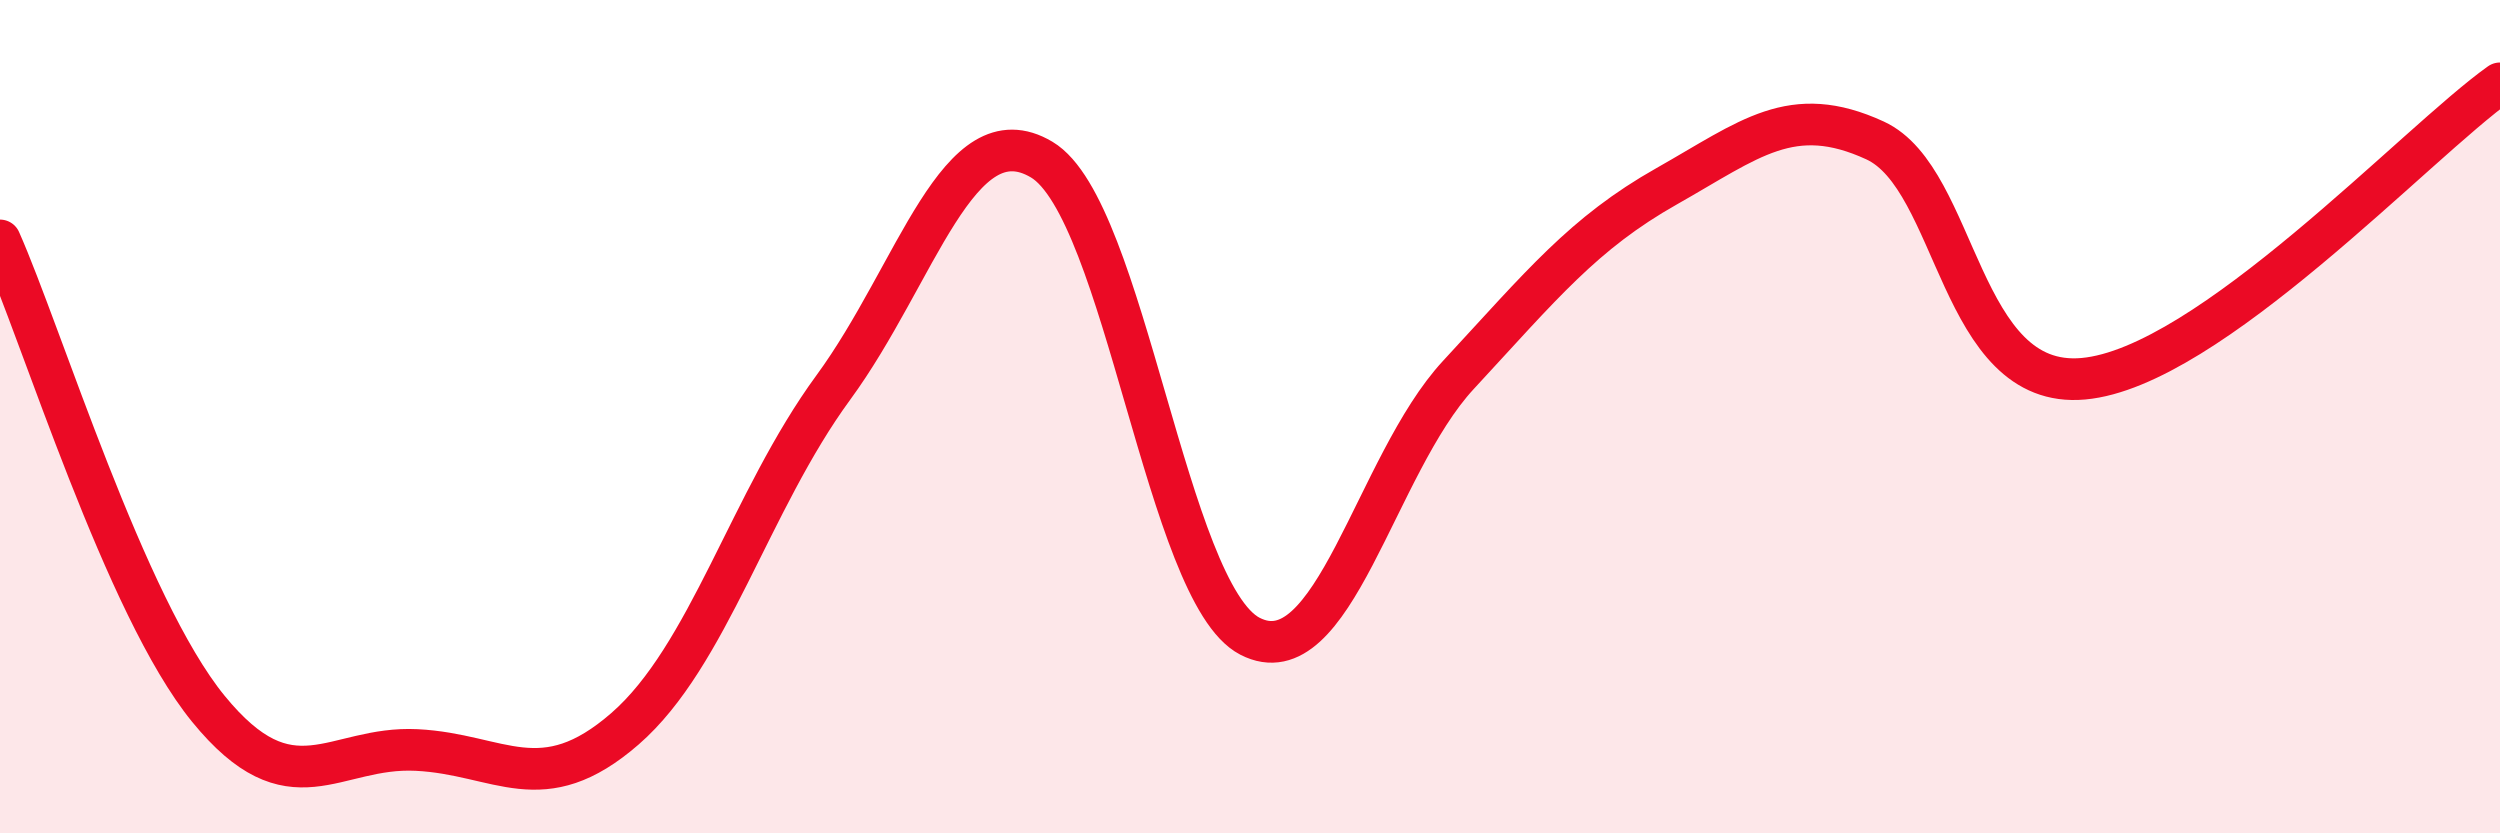
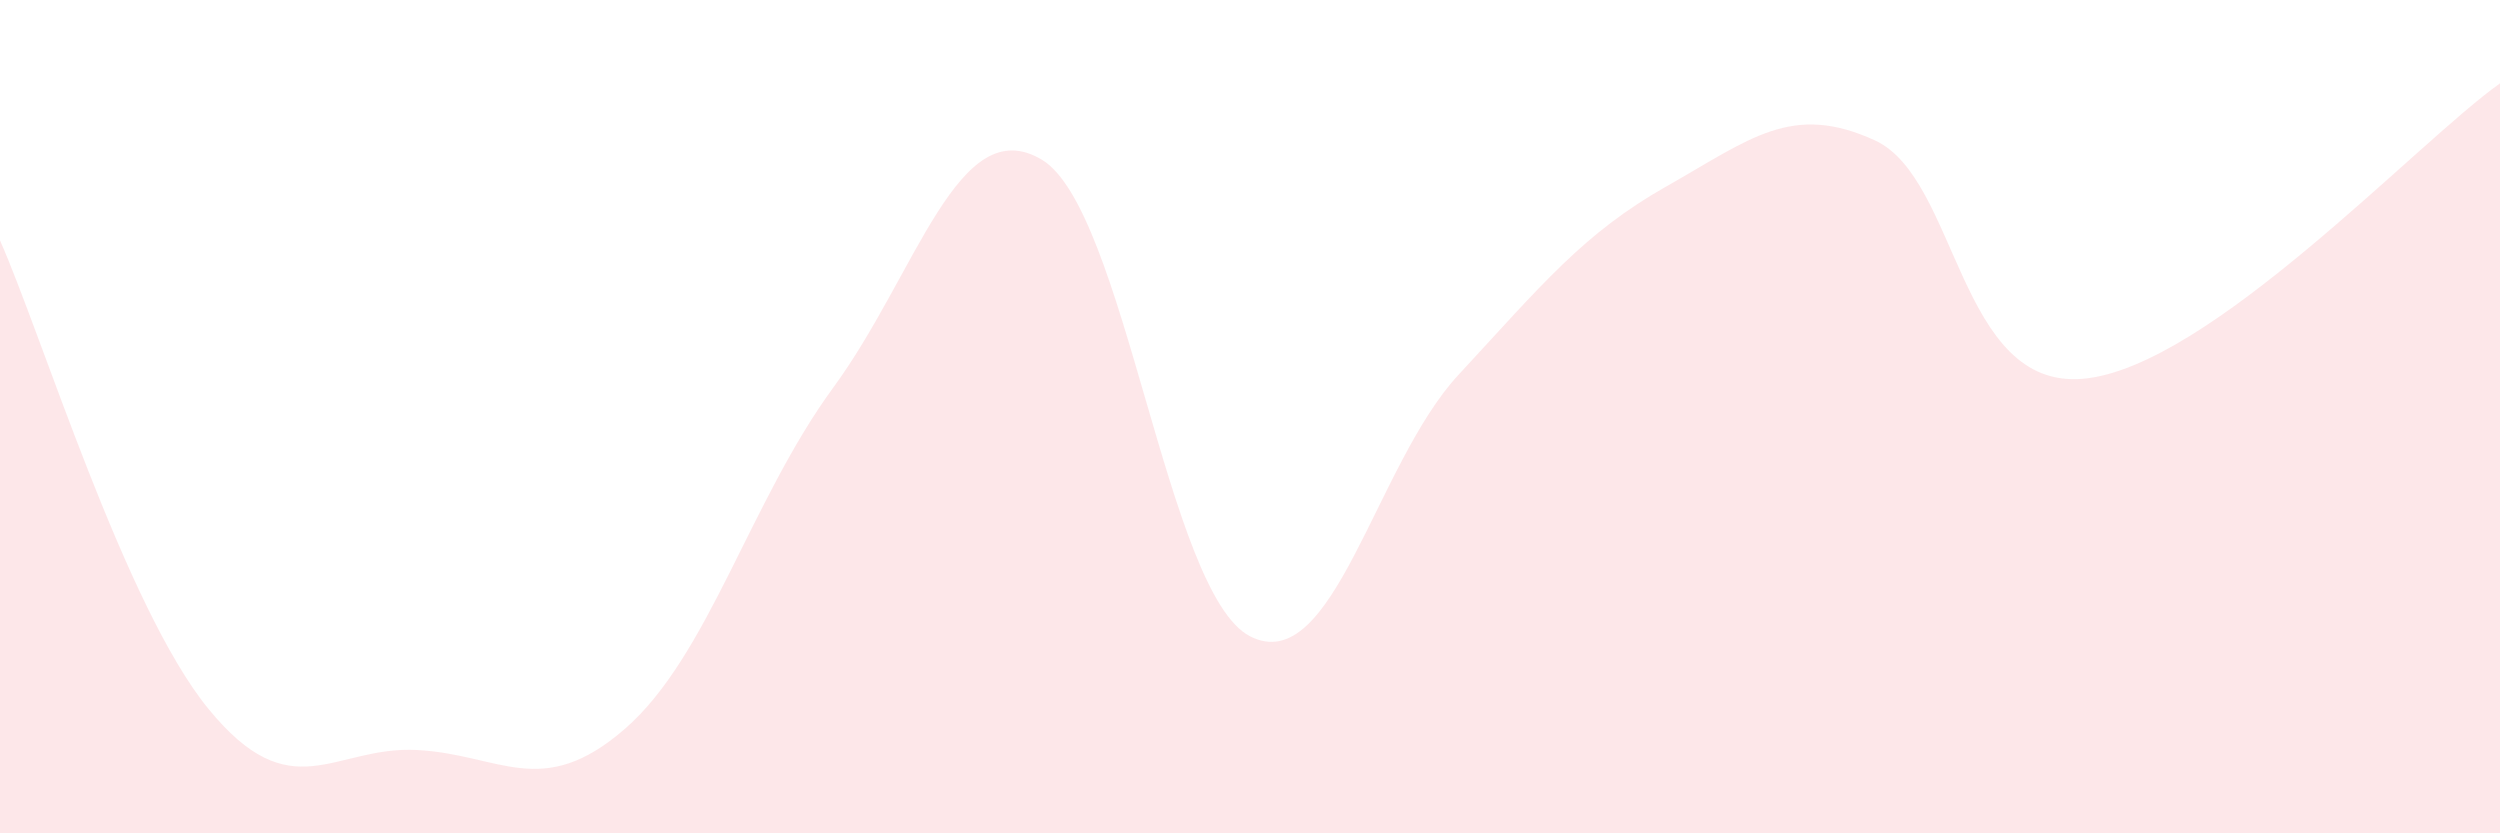
<svg xmlns="http://www.w3.org/2000/svg" width="60" height="20" viewBox="0 0 60 20">
  <path d="M 0,5.77 C 1,8.02 3,14.56 5,17.01 C 7,19.46 8,17.9 10,18 C 12,18.1 13,19.23 15,17.49 C 17,15.75 18,12.03 20,9.3 C 22,6.57 23,2.64 25,3.83 C 27,5.02 28,14.24 30,15.27 C 32,16.3 33,11.16 35,9 C 37,6.84 38,5.6 40,4.47 C 42,3.34 43,2.45 45,3.37 C 47,4.29 47,9.36 50,9.09 C 53,8.82 58,3.42 60,2L60 20L0 20Z" fill="#EB0A25" opacity="0.1" stroke-linecap="round" stroke-linejoin="round" />
-   <path d="M 0,5.77 C 1,8.02 3,14.56 5,17.01 C 7,19.46 8,17.9 10,18 C 12,18.1 13,19.23 15,17.49 C 17,15.75 18,12.03 20,9.3 C 22,6.57 23,2.64 25,3.83 C 27,5.02 28,14.24 30,15.27 C 32,16.3 33,11.16 35,9 C 37,6.84 38,5.6 40,4.47 C 42,3.34 43,2.45 45,3.37 C 47,4.29 47,9.36 50,9.09 C 53,8.82 58,3.42 60,2" stroke="#EB0A25" stroke-width="1" fill="none" stroke-linecap="round" stroke-linejoin="round" />
</svg>